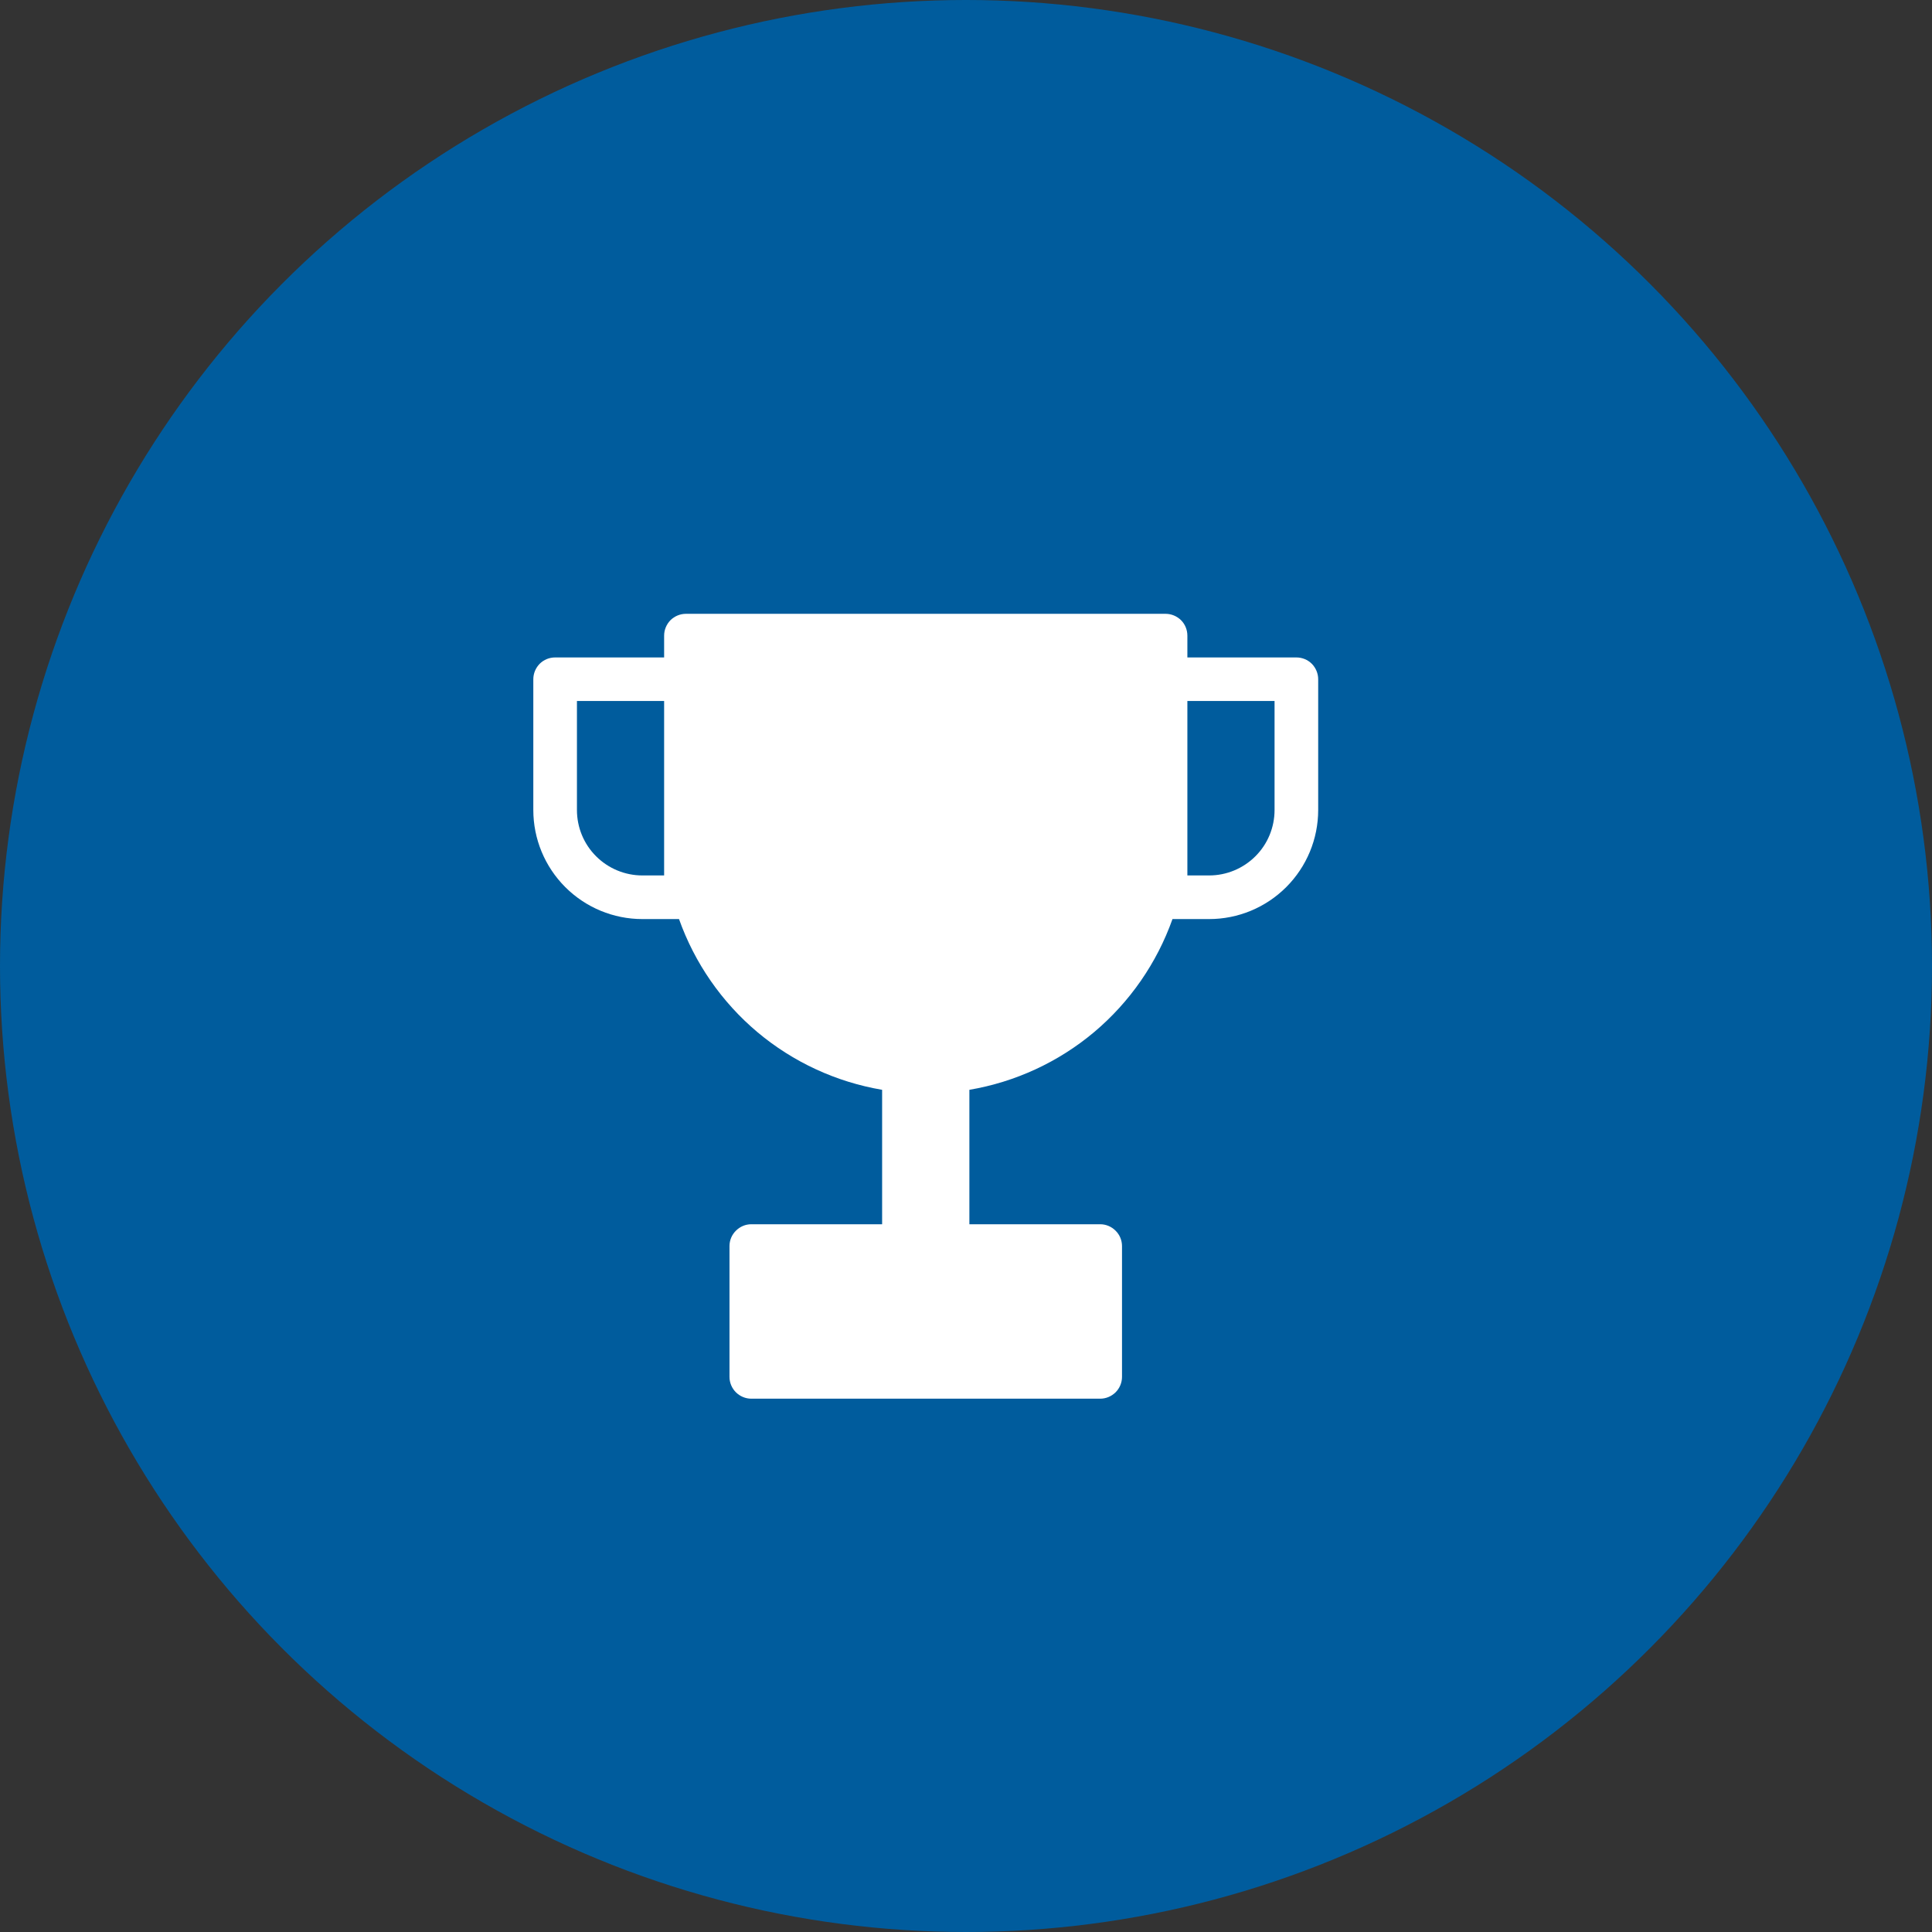
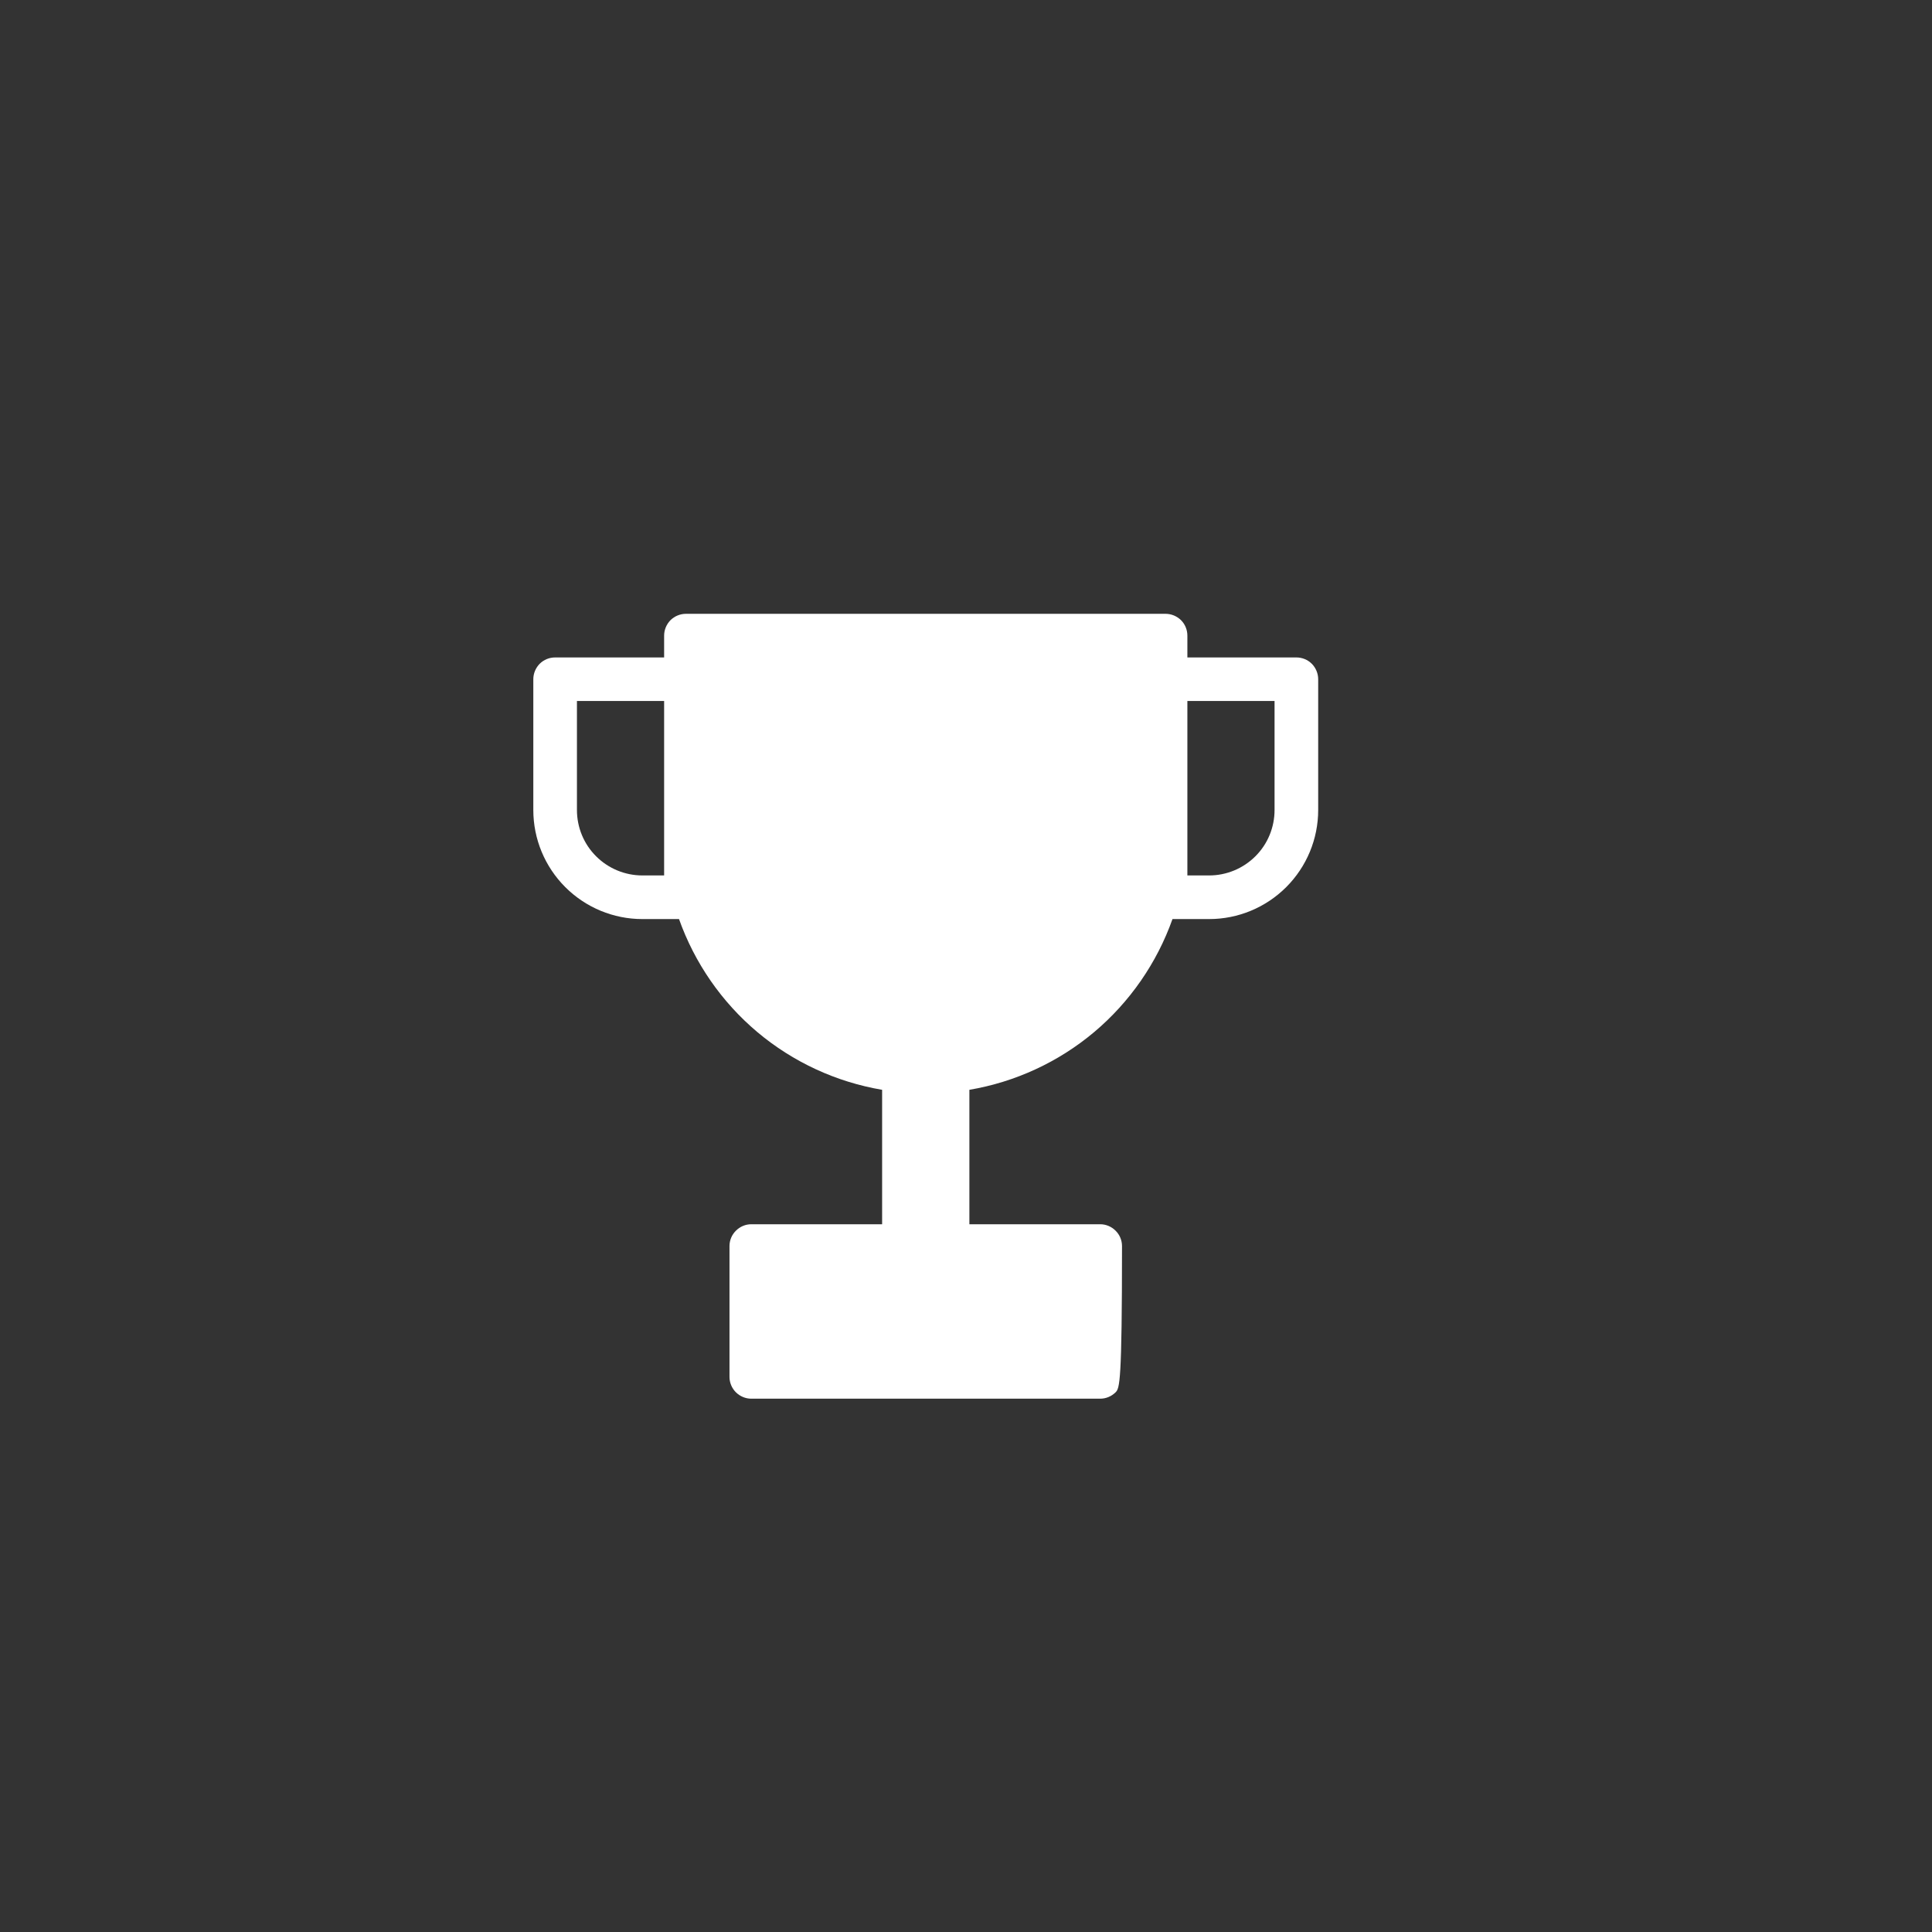
<svg xmlns="http://www.w3.org/2000/svg" width="24" height="24" viewBox="0 0 24 24" fill="none">
  <rect x="0" y="0" width="24" height="24" fill="#333333" stroke="none" />
-   <circle cx="12" cy="12" r="12" fill="#005C9D" />
-   <path fill-rule="evenodd" clip-rule="evenodd" d="M8.25 7.896C8.25 7.824 8.279 7.755 8.329 7.704C8.38 7.654 8.449 7.625 8.521 7.625H14.479C14.551 7.625 14.62 7.654 14.671 7.704C14.722 7.755 14.75 7.824 14.75 7.896V8.167H16.104C16.176 8.167 16.245 8.195 16.296 8.246C16.346 8.297 16.375 8.366 16.375 8.438V10.062C16.375 10.422 16.232 10.766 15.978 11.02C15.724 11.274 15.38 11.417 15.021 11.417H14.565C14.371 11.963 14.035 12.448 13.592 12.821C13.148 13.194 12.613 13.441 12.042 13.538V15.208H13.667C13.739 15.208 13.807 15.237 13.858 15.288C13.909 15.338 13.938 15.407 13.938 15.479V17.104C13.938 17.176 13.909 17.245 13.858 17.296C13.807 17.346 13.739 17.375 13.667 17.375H9.333C9.261 17.375 9.193 17.346 9.142 17.296C9.091 17.245 9.062 17.176 9.062 17.104V15.479C9.062 15.407 9.091 15.338 9.142 15.288C9.193 15.237 9.261 15.208 9.333 15.208H10.958V13.538C10.387 13.441 9.852 13.194 9.408 12.821C8.965 12.448 8.629 11.963 8.435 11.417H7.979C7.62 11.417 7.276 11.274 7.022 11.02C6.768 10.766 6.625 10.422 6.625 10.062V8.438C6.625 8.366 6.654 8.297 6.704 8.246C6.755 8.195 6.824 8.167 6.896 8.167H8.25V7.896ZM14.75 10.333V8.708H15.833V10.062C15.833 10.278 15.748 10.485 15.595 10.637C15.443 10.789 15.236 10.875 15.021 10.875H14.75V10.333ZM8.25 8.708H7.167V10.062C7.167 10.278 7.252 10.485 7.405 10.637C7.557 10.789 7.764 10.875 7.979 10.875H8.25V8.708Z" fill="white" />
+   <path fill-rule="evenodd" clip-rule="evenodd" d="M8.25 7.896C8.25 7.824 8.279 7.755 8.329 7.704C8.38 7.654 8.449 7.625 8.521 7.625H14.479C14.551 7.625 14.62 7.654 14.671 7.704C14.722 7.755 14.75 7.824 14.75 7.896V8.167H16.104C16.176 8.167 16.245 8.195 16.296 8.246C16.346 8.297 16.375 8.366 16.375 8.438V10.062C16.375 10.422 16.232 10.766 15.978 11.02C15.724 11.274 15.38 11.417 15.021 11.417H14.565C14.371 11.963 14.035 12.448 13.592 12.821C13.148 13.194 12.613 13.441 12.042 13.538V15.208H13.667C13.739 15.208 13.807 15.237 13.858 15.288C13.909 15.338 13.938 15.407 13.938 15.479C13.938 17.176 13.909 17.245 13.858 17.296C13.807 17.346 13.739 17.375 13.667 17.375H9.333C9.261 17.375 9.193 17.346 9.142 17.296C9.091 17.245 9.062 17.176 9.062 17.104V15.479C9.062 15.407 9.091 15.338 9.142 15.288C9.193 15.237 9.261 15.208 9.333 15.208H10.958V13.538C10.387 13.441 9.852 13.194 9.408 12.821C8.965 12.448 8.629 11.963 8.435 11.417H7.979C7.62 11.417 7.276 11.274 7.022 11.02C6.768 10.766 6.625 10.422 6.625 10.062V8.438C6.625 8.366 6.654 8.297 6.704 8.246C6.755 8.195 6.824 8.167 6.896 8.167H8.25V7.896ZM14.75 10.333V8.708H15.833V10.062C15.833 10.278 15.748 10.485 15.595 10.637C15.443 10.789 15.236 10.875 15.021 10.875H14.75V10.333ZM8.25 8.708H7.167V10.062C7.167 10.278 7.252 10.485 7.405 10.637C7.557 10.789 7.764 10.875 7.979 10.875H8.25V8.708Z" fill="white" />
</svg>